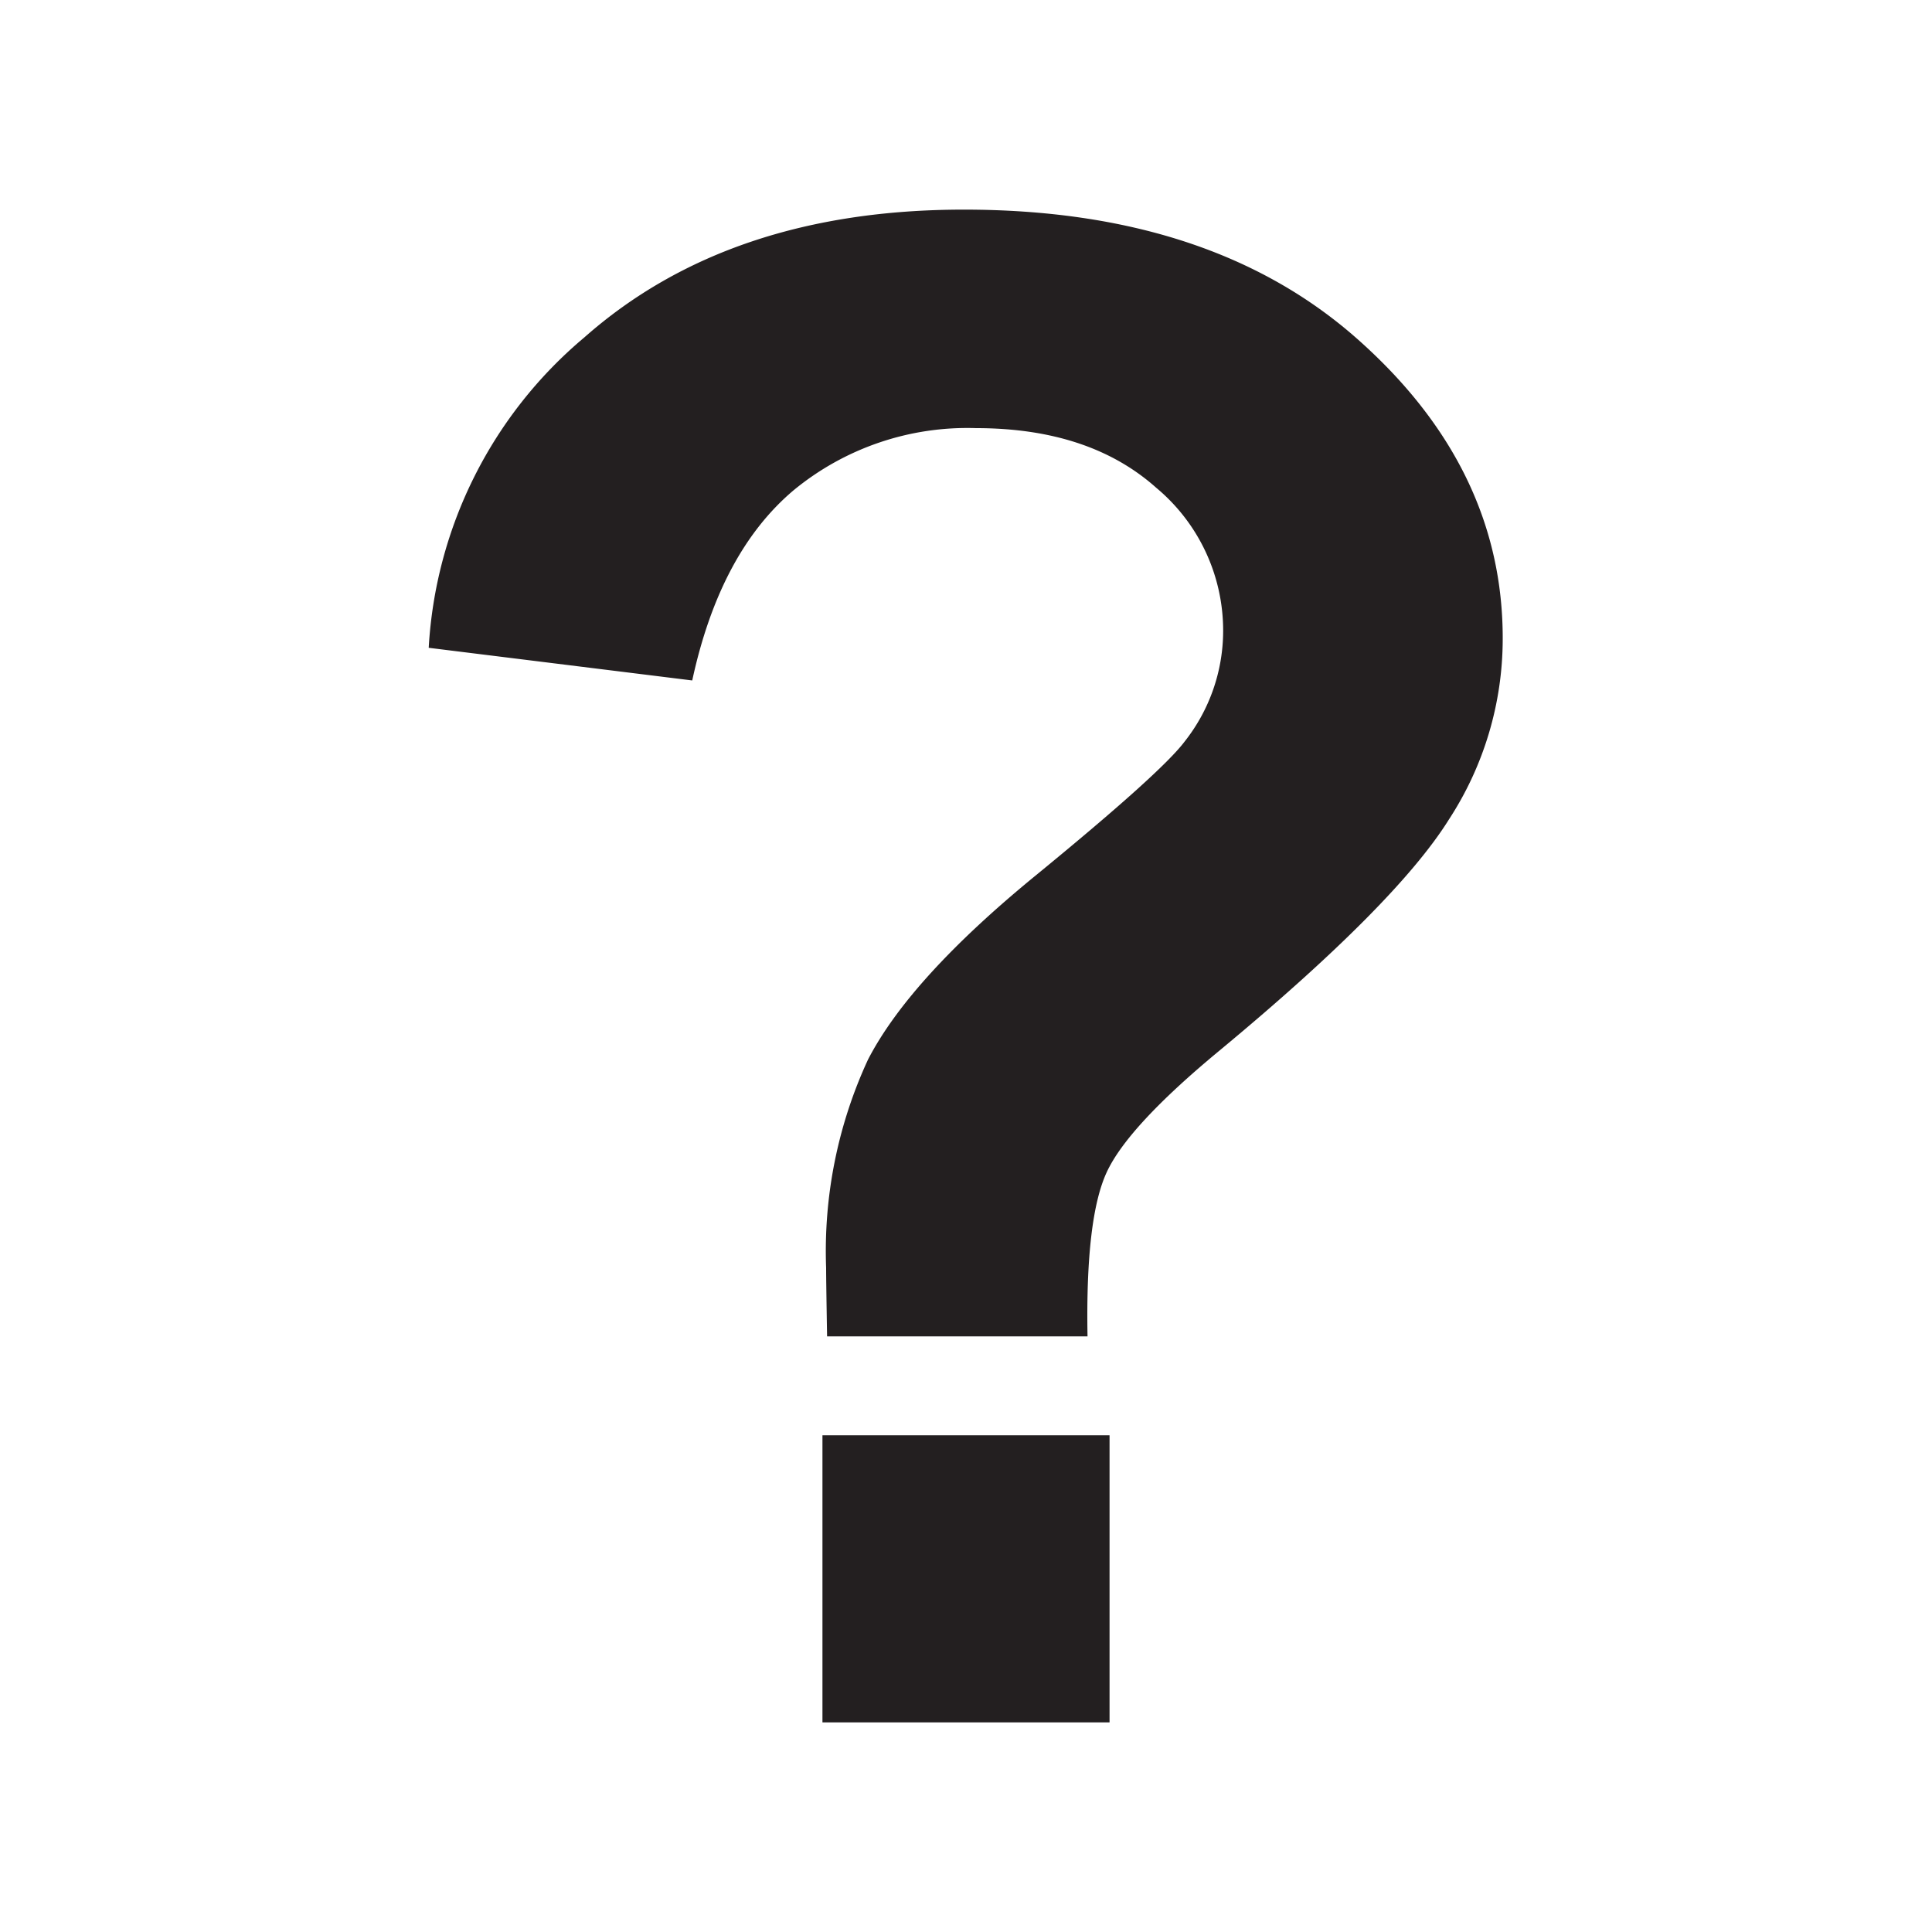
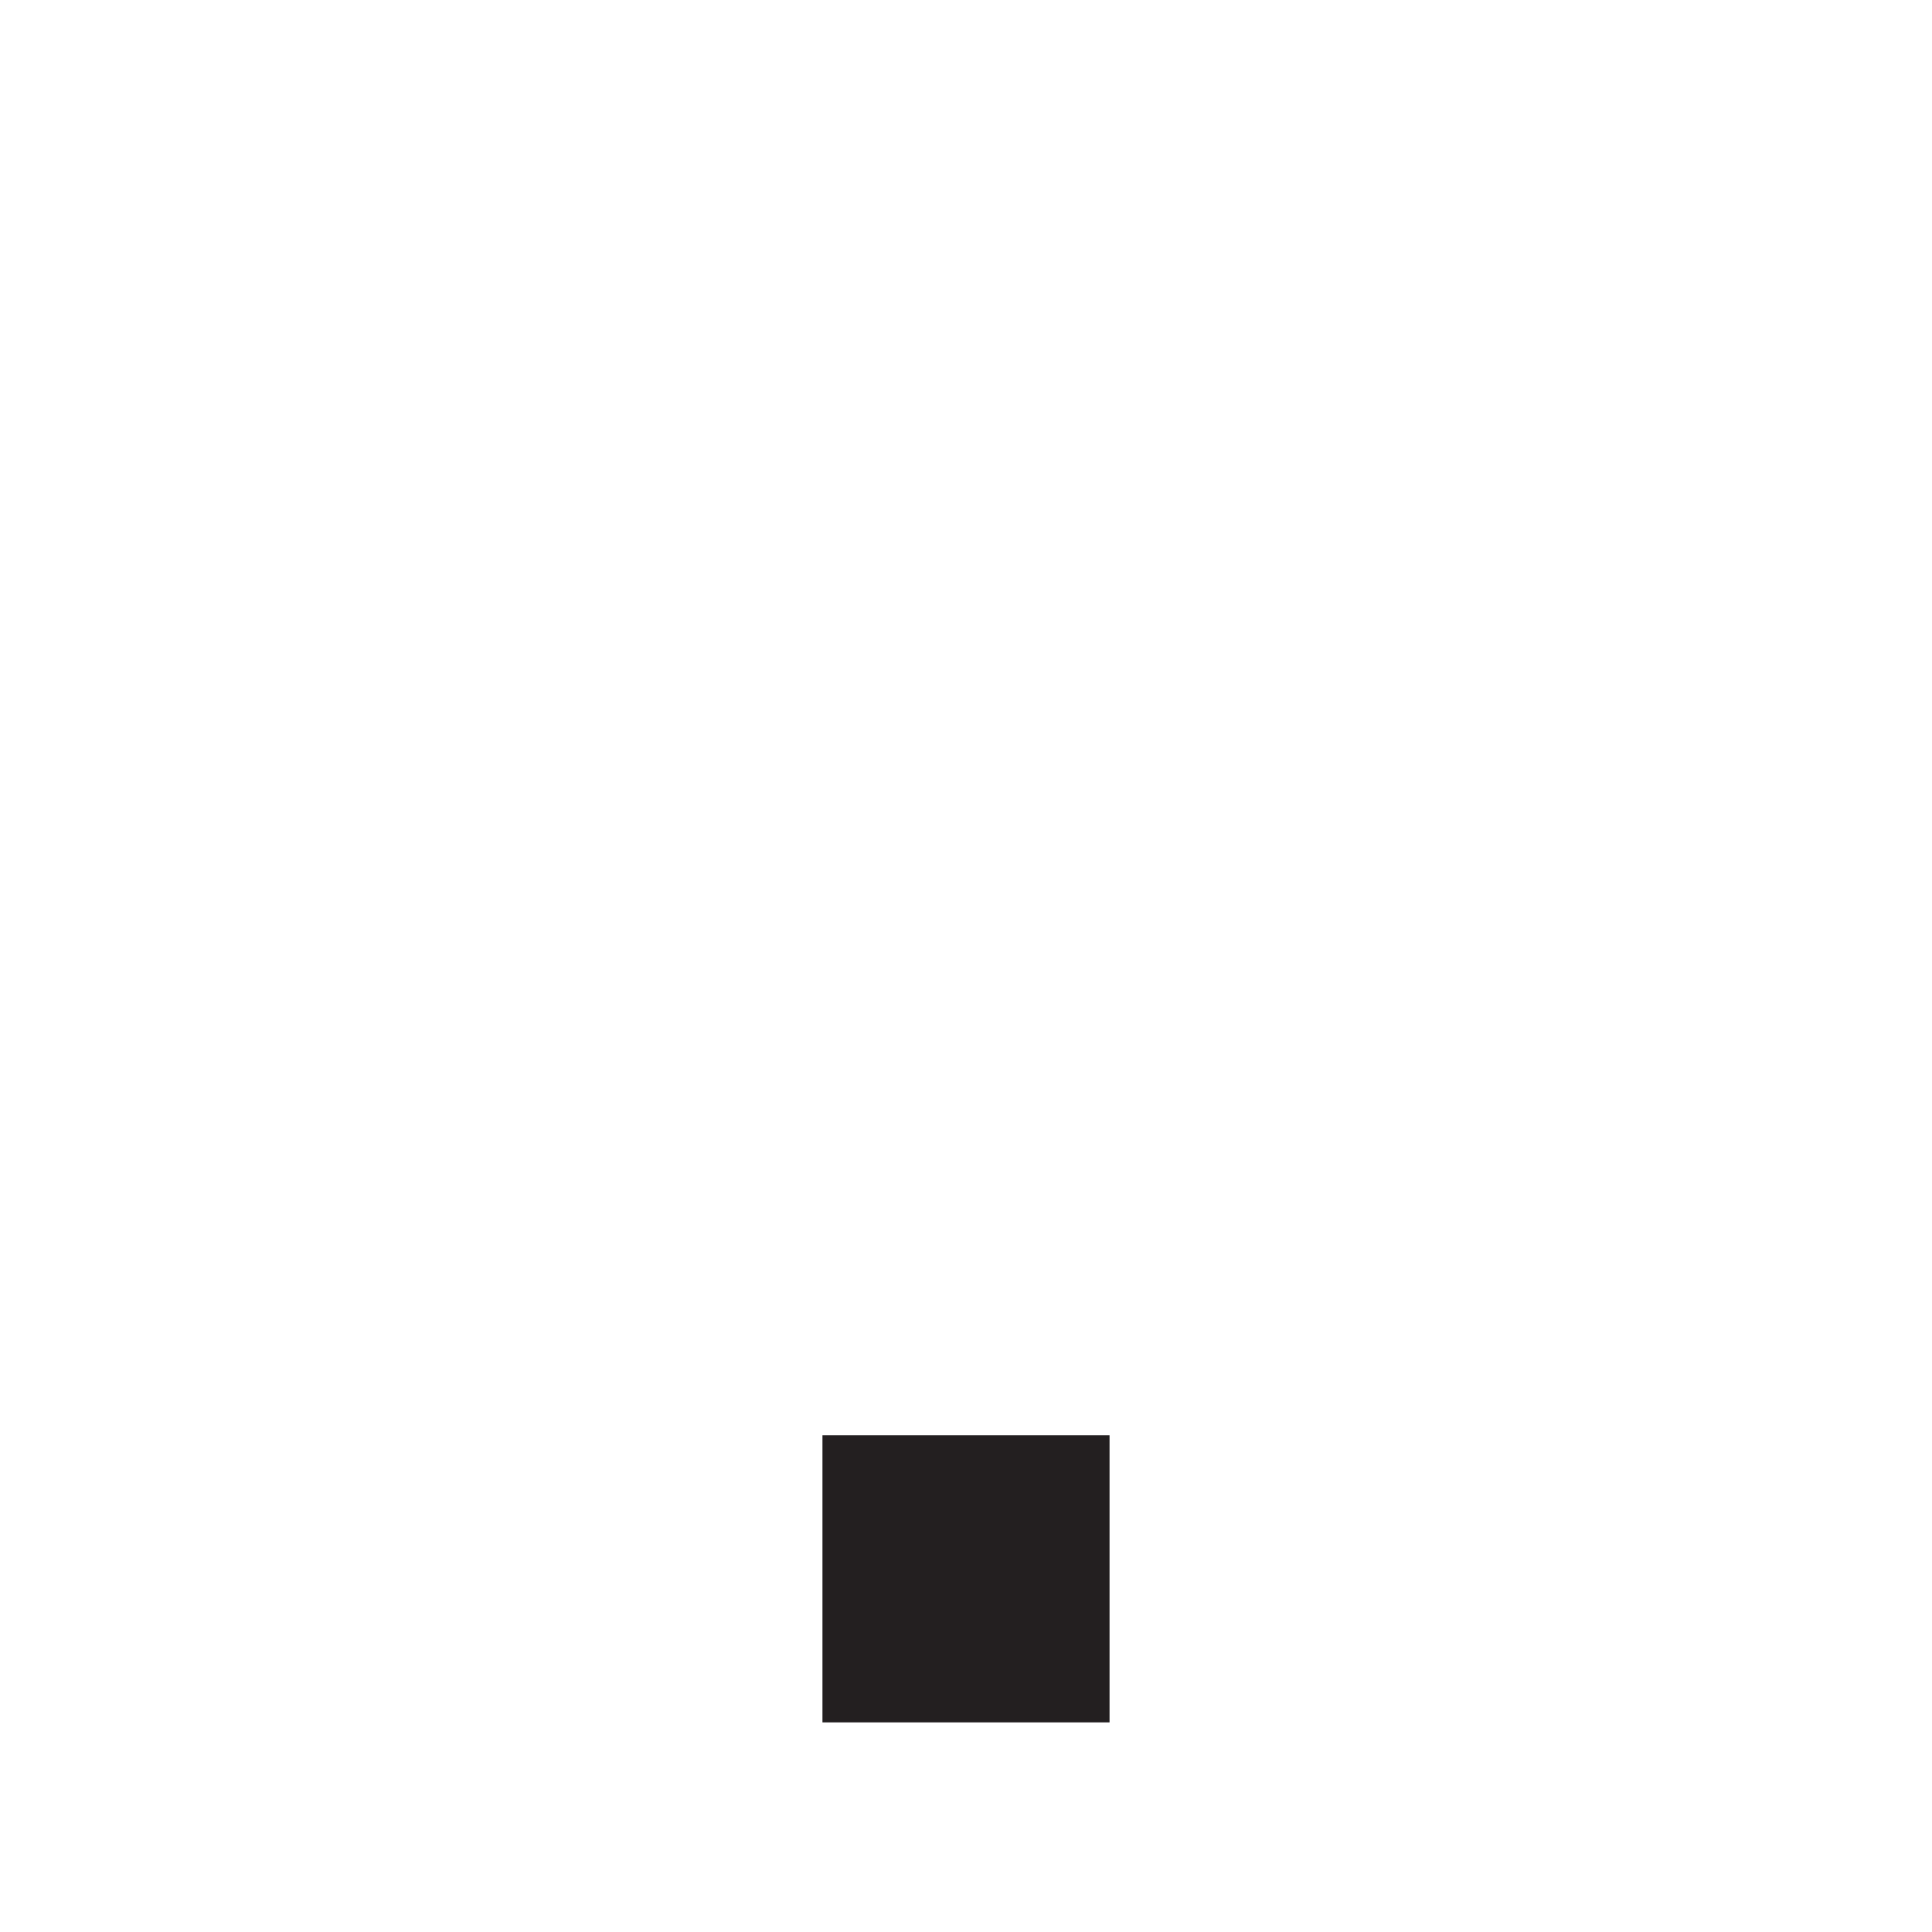
<svg xmlns="http://www.w3.org/2000/svg" id="Layer_1" data-name="Layer 1" viewBox="0 0 100 100">
  <defs>
    <style>.cls-1{fill:#231f20;}</style>
  </defs>
  <title>Contact-Us-Icon</title>
-   <path class="cls-1" d="M70.25,17.54q-7.56-6.69-20.36-6.69-12.16,0-19.64,6.61a22.64,22.64,0,0,0-8.06,16.07l13.64,1.69q1.43-6.61,5.23-9.83a14.14,14.14,0,0,1,9.46-3.23q5.87,0,9.33,3.09a9.62,9.62,0,0,1,3.46,7.43,9.25,9.25,0,0,1-2,5.71Q60.1,40,53.6,45.32t-8.67,9.52a23.6,23.6,0,0,0-2.17,10.79q0,.63.05,3.54H56.29q-.11-6.13,1-8.51t5.84-6.29Q72.26,46.8,75,42.41a17.12,17.12,0,0,0,2.78-9.31Q77.81,24.23,70.25,17.54Z" />
  <rect class="cls-1" x="42.57" y="74.29" width="14.86" height="14.86" />
</svg>